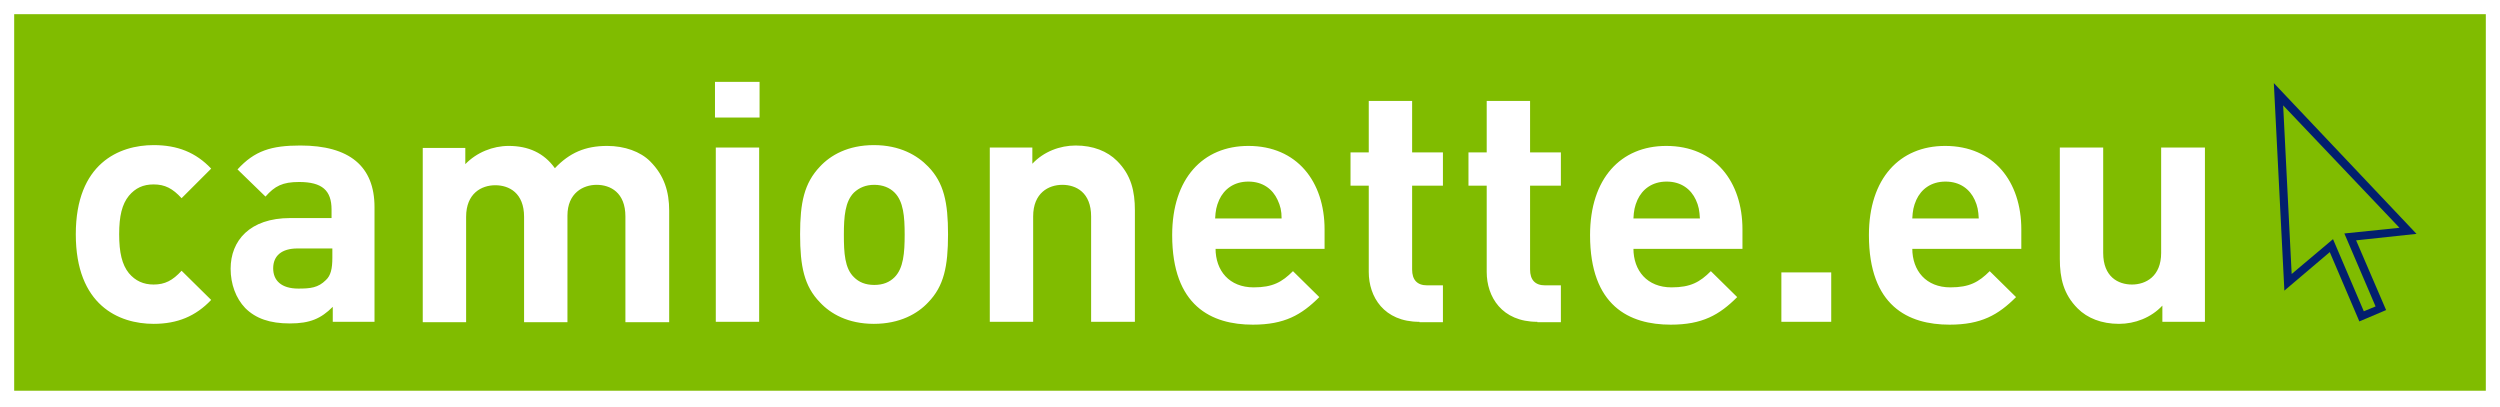
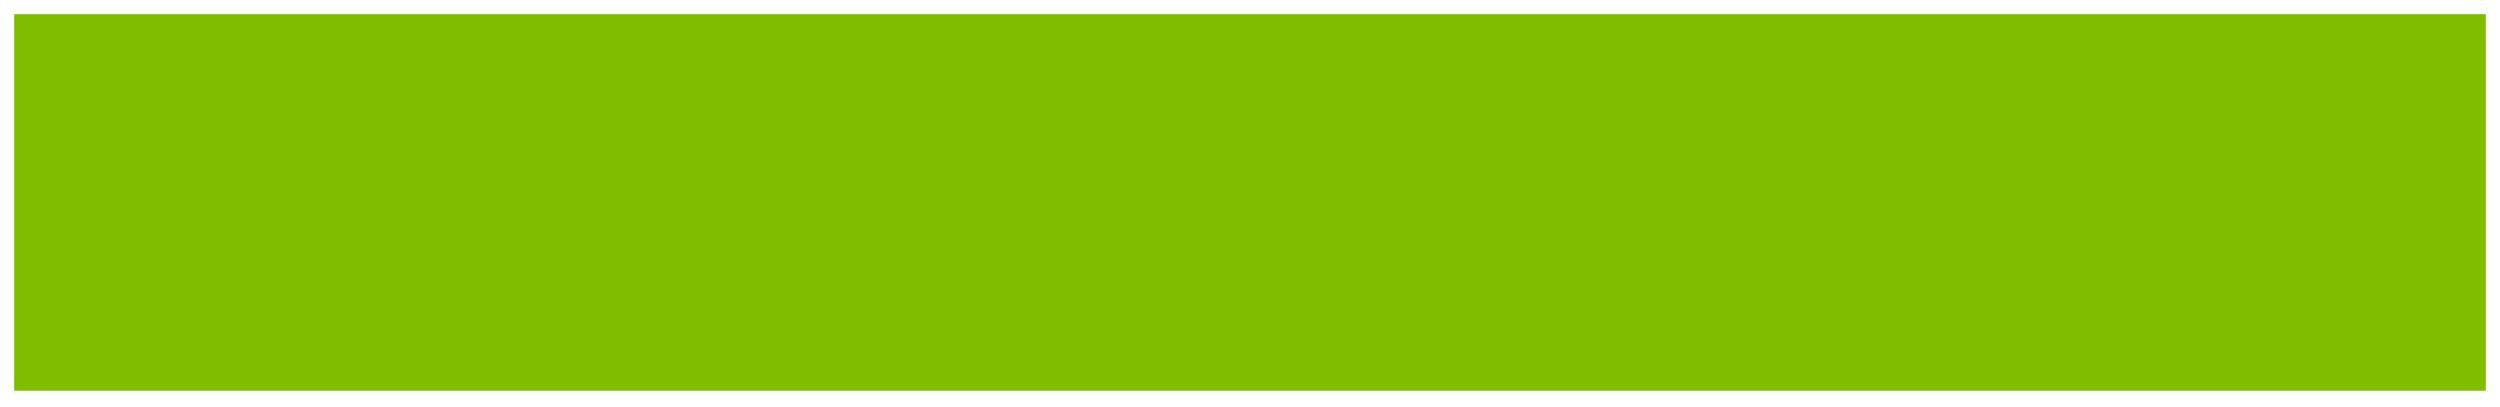
<svg xmlns="http://www.w3.org/2000/svg" version="1.1" id="Laag_1" x="0" y="0" viewBox="0 0 616.8 100.3" style="enable-background:new 0 0 616.8 100.3" xml:space="preserve">
  <style>.st0{fill:#fff}</style>
  <switch>
    <g>
-       <path class="st0" d="M616.8 100.3H0V0h616.8v100.3z" />
      <path style="fill:#80bc00" d="M3.5 3.5h609.8v92.9H3.5z" />
-       <path class="st0" d="M37.9 79.9c-8.6 0-19.2-4.6-19.2-22.1s10.7-22 19.2-22c5.9 0 10.4 1.8 14.2 5.8l-7.3 7.3c-2.2-2.4-4.1-3.4-6.9-3.4-2.6 0-4.5.9-6.1 2.8-1.7 2.1-2.4 5-2.4 9.5s.7 7.5 2.4 9.6c1.6 1.9 3.6 2.8 6.1 2.8 2.8 0 4.7-1 6.9-3.4l7.3 7.2c-3.8 4-8.3 5.9-14.2 5.9zM82.1 79.4v-3.7c-2.9 2.9-5.6 4.1-10.6 4.1-4.9 0-8.4-1.2-11-3.8-2.3-2.4-3.6-5.9-3.6-9.7 0-6.9 4.7-12.5 14.7-12.5h10.2v-2.1c0-4.7-2.3-6.8-8-6.8-4.1 0-6 1-8.3 3.6l-6.9-6.7c4.2-4.6 8.3-5.9 15.5-5.9 12.1 0 18.3 5.1 18.3 15.2v28.3H82.1zm-.2-18.1h-8.5c-3.9 0-6 1.8-6 4.9 0 3 2 5 6.2 5 3 0 4.9-.2 6.8-2.1 1.2-1.1 1.6-2.8 1.6-5.5v-2.3zM154.3 79.4v-26c0-5.9-3.7-7.8-7.1-7.8-3.3 0-7.2 2-7.2 7.6v26.3h-10.7v-26c0-5.9-3.7-7.8-7.1-7.8-3.4 0-7.2 2-7.2 7.8v26h-10.7v-43h10.5v4c2.8-2.9 6.8-4.5 10.7-4.5 4.8 0 8.7 1.7 11.4 5.5 3.6-3.8 7.5-5.5 12.9-5.5 4.3 0 8.2 1.4 10.6 3.8 3.5 3.5 4.7 7.5 4.7 12.2v27.5h-10.8zM176.4 29v-8.8h11V29h-11zm.2 50.4v-43h10.7v43h-10.7zM229 74.6c-2.6 2.8-7 5.3-13.4 5.3s-10.7-2.5-13.3-5.3c-3.9-4-4.9-8.9-4.9-16.8 0-7.8 1-12.6 4.9-16.7 2.6-2.8 6.9-5.3 13.3-5.3s10.7 2.5 13.4 5.3c3.9 4 4.9 8.9 4.9 16.7 0 7.9-1 12.8-4.9 16.8zm-8.3-27.1c-1.2-1.2-2.9-1.9-5-1.9s-3.7.7-5 1.9c-2.2 2.2-2.5 5.9-2.5 10.4s.2 8.3 2.5 10.5c1.2 1.2 2.8 1.9 5 1.9s3.8-.7 5-1.9c2.2-2.2 2.5-6 2.5-10.5s-.3-8.2-2.5-10.4zM269.2 79.4v-26c0-5.9-3.7-7.8-7.1-7.8-3.4 0-7.2 2-7.2 7.8v26h-10.7v-43h10.5v4c2.8-3 6.8-4.5 10.7-4.5 4.3 0 7.8 1.4 10.2 3.8 3.5 3.5 4.4 7.5 4.4 12.2v27.5h-10.8zM299.9 61.3c0 5.5 3.4 9.6 9.4 9.6 4.7 0 7-1.3 9.7-4l6.5 6.4c-4.4 4.4-8.6 6.8-16.4 6.8-10.2 0-19.9-4.6-19.9-22.1 0-14 7.6-22 18.8-22 12 0 18.8 8.8 18.8 20.6v4.8h-26.9zm15.3-12c-1.2-2.6-3.6-4.5-7.2-4.5s-6 1.9-7.2 4.5c-.7 1.6-.9 2.7-1 4.6h16.4c0-1.9-.3-3.1-1-4.6zM350.2 79.4c-8.8 0-12.5-6.2-12.5-12.3V45.8h-4.5v-8.2h4.5V24.9h10.7v12.7h7.6v8.2h-7.6v20.7c0 2.5 1.2 3.9 3.7 3.9h3.9v9.1h-5.8zM379.3 79.4c-8.8 0-12.5-6.2-12.5-12.3V45.8h-4.5v-8.2h4.5V24.9h10.7v12.7h7.6v8.2h-7.6v20.7c0 2.5 1.2 3.9 3.7 3.9h3.9v9.1h-5.8zM403 61.3c0 5.5 3.4 9.6 9.4 9.6 4.7 0 7-1.3 9.7-4l6.5 6.4c-4.4 4.4-8.6 6.8-16.4 6.8-10.2 0-19.9-4.6-19.9-22.1 0-14 7.6-22 18.8-22 12 0 18.8 8.8 18.8 20.6v4.8H403zm15.4-12c-1.2-2.6-3.6-4.5-7.2-4.5s-6 1.9-7.2 4.5c-.7 1.6-.9 2.7-1 4.6h16.4c-.1-1.9-.3-3.1-1-4.6zM439.5 79.4V67.2h12.3v12.2h-12.3zM471.8 61.3c0 5.5 3.4 9.6 9.4 9.6 4.7 0 7-1.3 9.7-4l6.5 6.4c-4.4 4.4-8.6 6.8-16.4 6.8-10.2 0-19.9-4.6-19.9-22.1 0-14 7.6-22 18.8-22 12 0 18.8 8.8 18.8 20.6v4.8h-26.9zm15.4-12c-1.2-2.6-3.6-4.5-7.2-4.5s-6 1.9-7.2 4.5c-.7 1.6-.9 2.7-1 4.6h16.4c-.1-1.9-.3-3.1-1-4.6zM533.5 79.4v-4c-2.8 3-6.8 4.5-10.7 4.5-4.3 0-7.8-1.4-10.2-3.8-3.5-3.5-4.4-7.5-4.4-12.2V36.4h10.7v26c0 5.9 3.7 7.8 7.1 7.8s7.2-2 7.2-7.8v-26H544v43h-10.5z" />
-       <path d="m574.8 62.2-11.2 9.5-2.6-51.2 35.2 37.2-14.9 1.6 7.4 17.2-6.6 2.8-7.3-17.1zm3.6-4.6 13.6-1.4L563.3 26l2.1 41.6 10.2-8.6 7.6 17.8 2.9-1.2-7.7-18z" style="fill:#021f6e" />
    </g>
  </switch>
</svg>